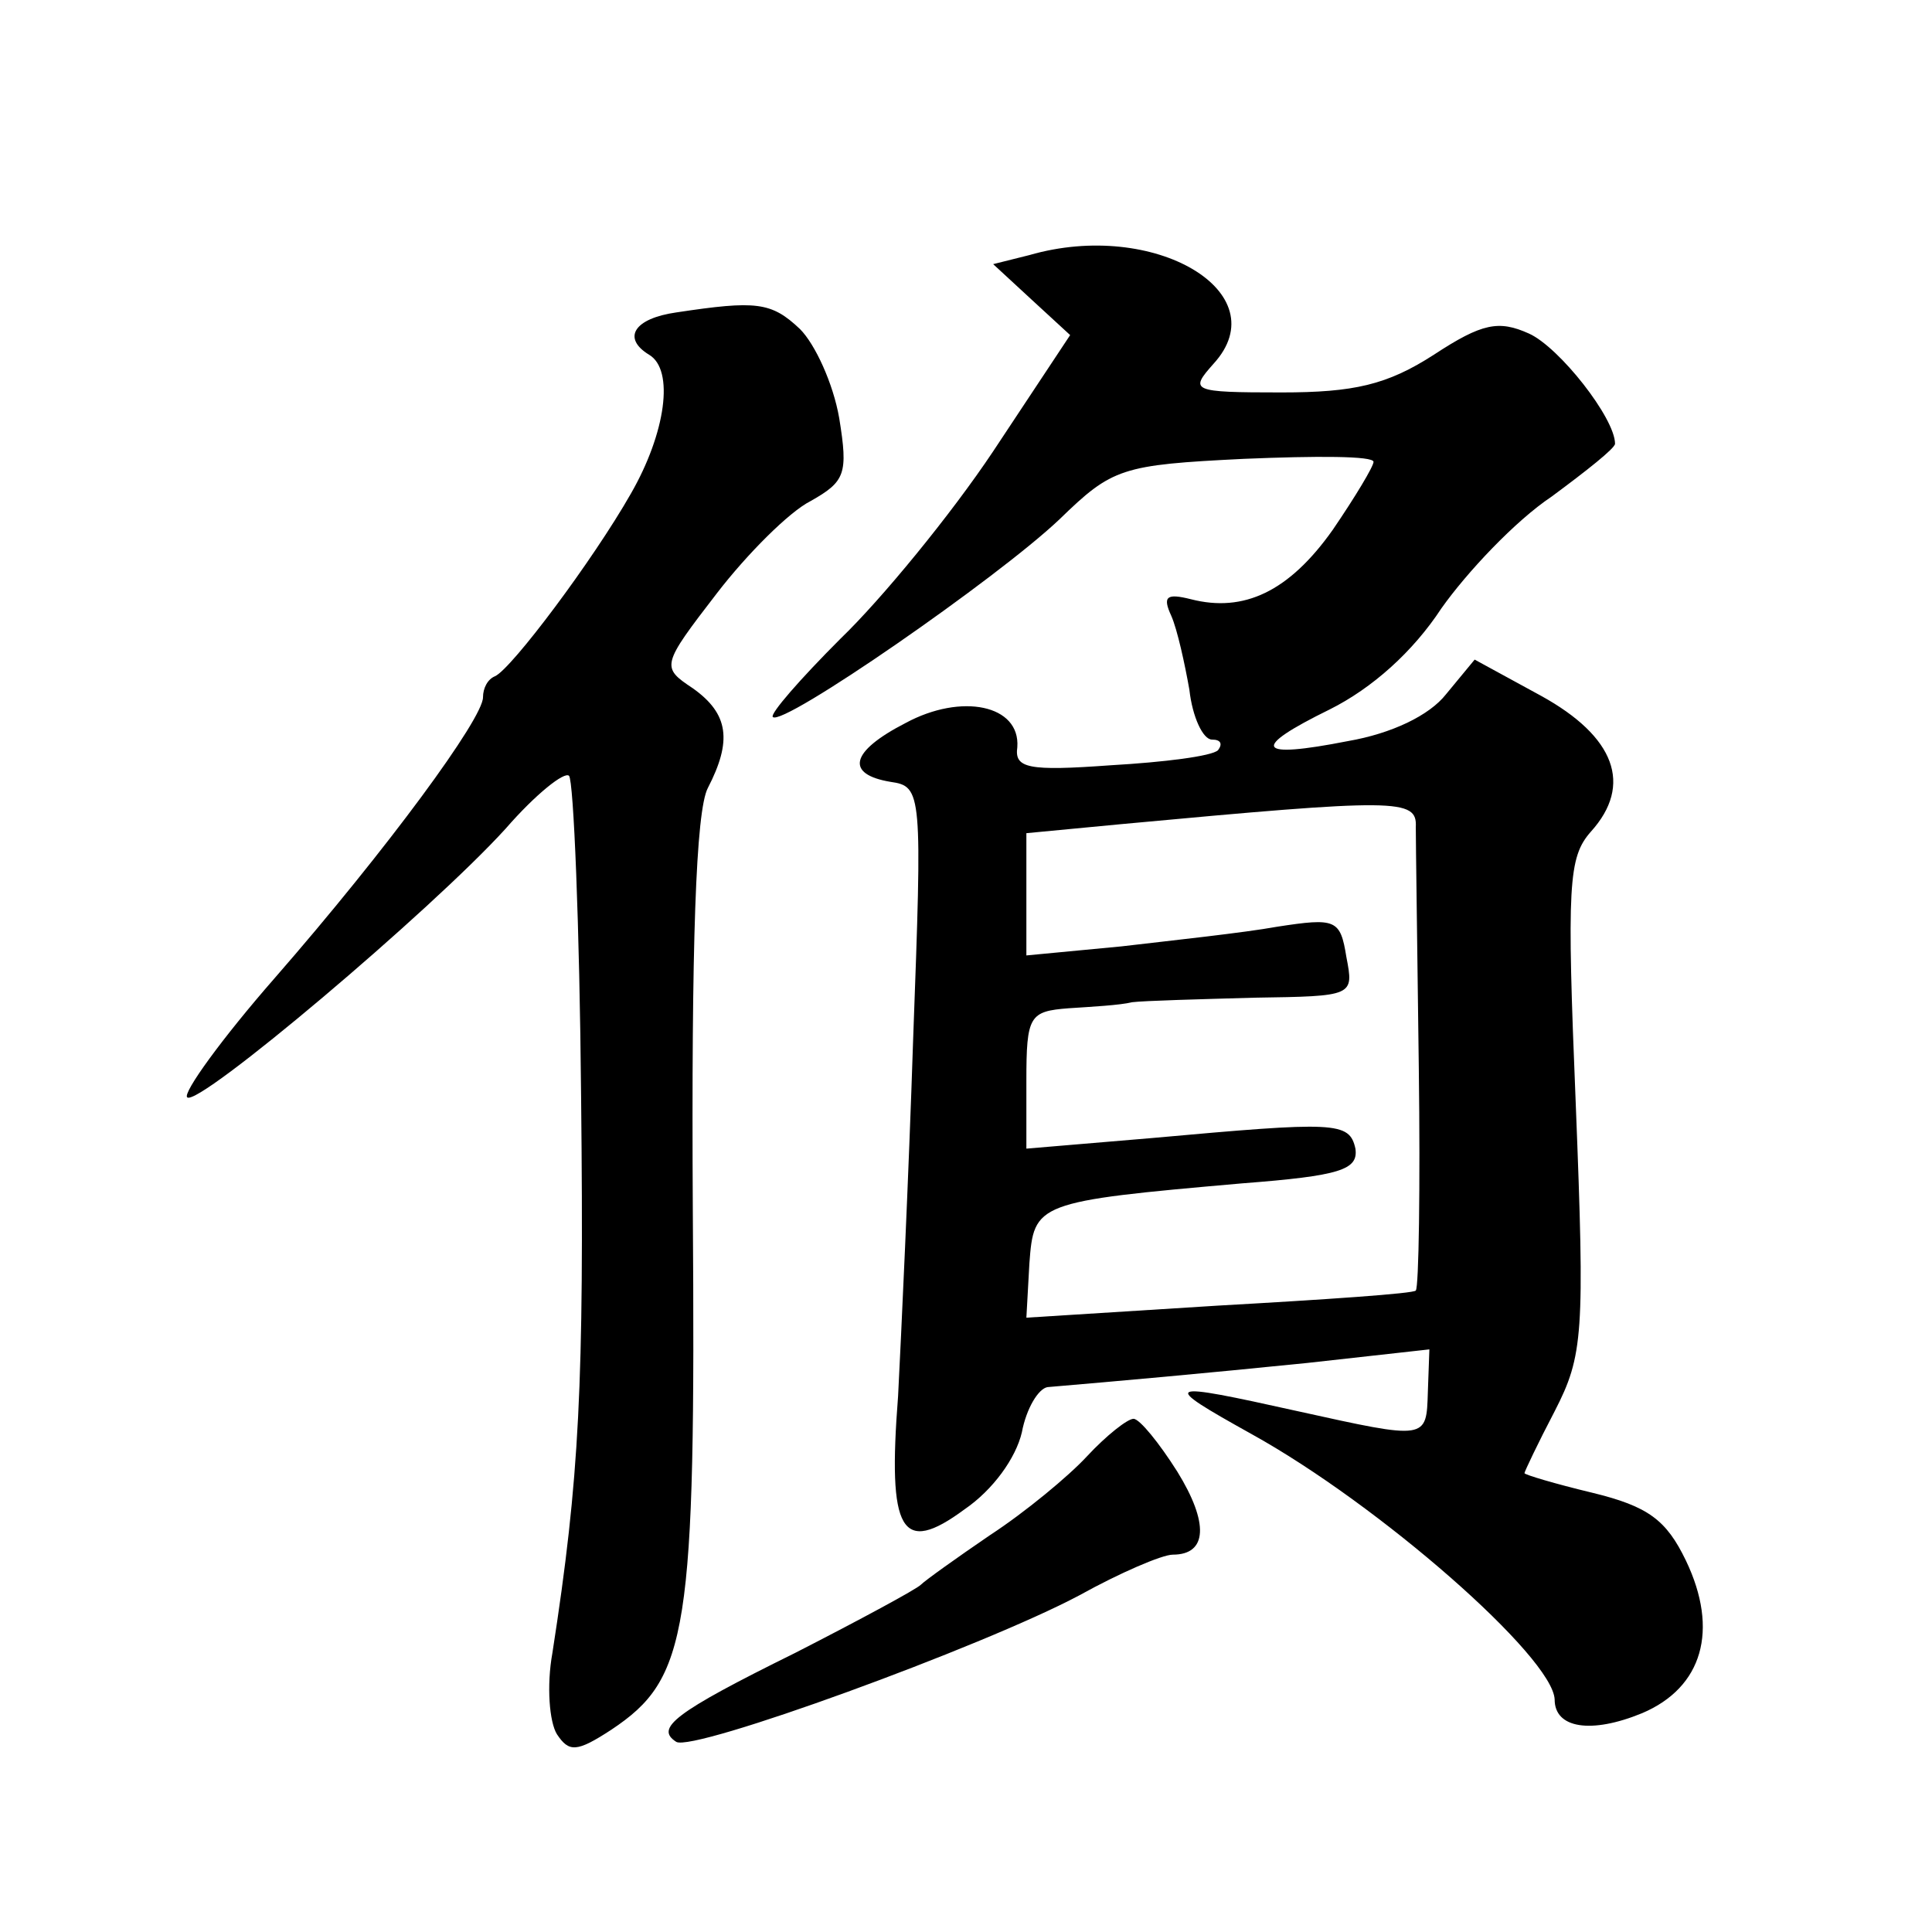
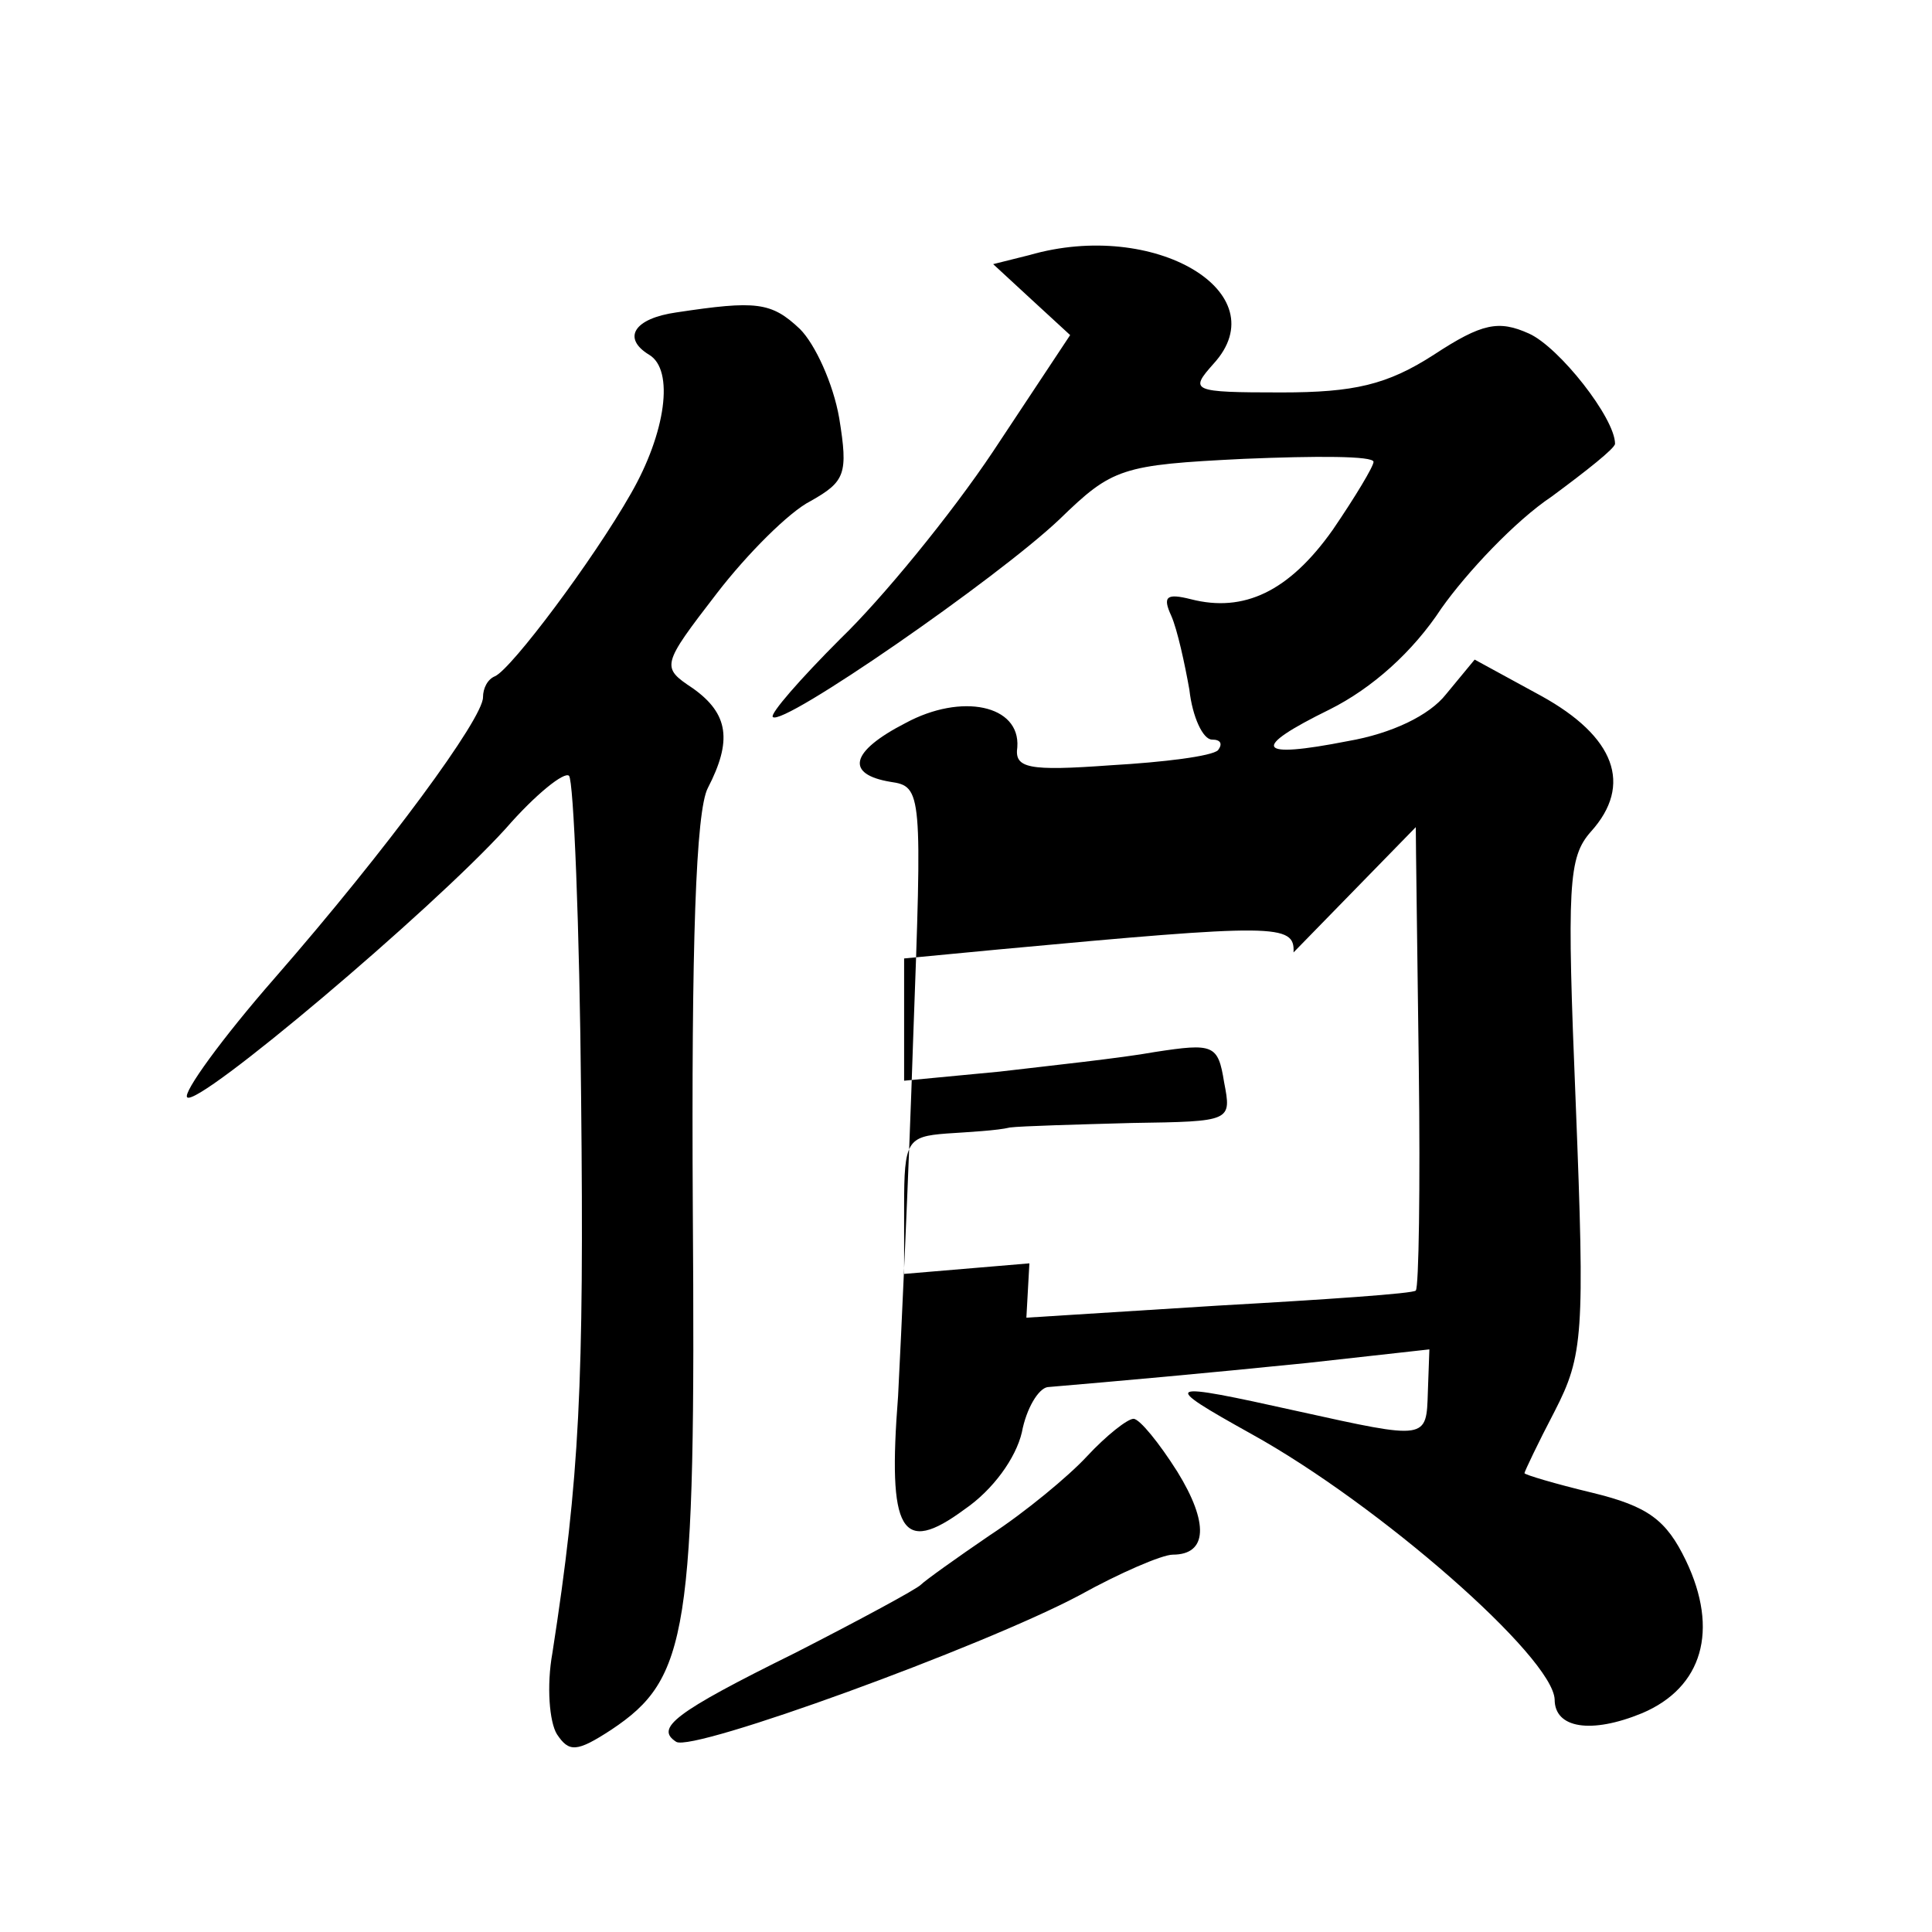
<svg xmlns="http://www.w3.org/2000/svg" version="1.0" width="128pt" height="128pt" viewBox="0 0 128 128" preserveAspectRatio="xMidYMid meet">
  <g transform="translate(0,128) scale(0.1,-0.1)" fill="#0" stroke="none">
-     <path d="M682 1111 l-24 -6 26 -24 25 -23 -51 -77 c-28 -42 -74 -98 -101 -124 -27 -27 -47 -50 -45 -52 6 -7 149 92 190 131 35 34 41 36 122 40 48 2 86 2 86 -2 0 -3 -12 -23 -27 -45 -29 -41 -59 -55 -94 -46 -16 4 -19 2 -13 -11 4 -9 9 -32 12 -49 2 -18 9 -33 15 -33 6 0 7 -3 4 -7 -4 -4 -36 -8 -71 -10 -55 -4 -64 -2 -62 12 2 28 -37 36 -74 16 -37 -19 -40 -34 -10 -39 21 -3 21 -7 15 -170 -3 -92 -8 -198 -10 -237 -7 -90 2 -106 44 -75 19 13 34 34 38 51 3 16 11 29 17 30 47 4 103 9 172 16 l81 9 -1 -28 c-1 -32 0 -32 -86 -13 -90 20 -92 19 -31 -15 85 -47 200 -148 201 -176 0 -19 24 -23 58 -9 40 17 51 55 29 101 -13 27 -25 36 -62 45 -25 6 -45 12 -45 13 0 1 9 20 20 41 19 37 20 51 14 203 -6 146 -5 164 10 181 28 31 16 63 -33 90 l-44 24 -19 -23 c-11 -14 -36 -26 -65 -31 -61 -12 -65 -5 -12 21 28 14 55 38 74 67 17 24 49 58 73 74 23 17 42 32 42 35 0 17 -37 64 -57 73 -20 9 -31 7 -63 -14 -31 -20 -53 -25 -101 -25 -60 0 -61 1 -45 19 43 47 -39 96 -122 72z m256 -379 c0 -10 1 -81 2 -160 1 -79 0 -145 -2 -147 -1 -2 -60 -6 -131 -10 l-127 -8 2 36 c3 40 4 41 141 53 65 5 77 9 75 23 -4 18 -13 18 -135 7 l-83 -7 0 45 c0 43 2 46 28 48 15 1 34 2 42 4 8 1 45 2 81 3 66 1 66 1 61 27 -4 25 -7 26 -46 20 -22 -4 -69 -9 -103 -13 l-63 -6 0 41 0 40 63 6 c183 17 196 17 195 -2z M448 1073 c-28 -4 -36 -17 -18 -28 17 -10 11 -52 -12 -92 -25 -44 -79 -116 -90 -121 -5 -2 -8 -8 -8 -14 0 -14 -63 -100 -138 -186 -35 -40 -61 -76 -58 -79 7 -7 162 124 211 178 20 23 39 38 42 35 3 -3 7 -99 8 -213 2 -190 -1 -252 -19 -368 -4 -22 -2 -46 3 -54 8 -12 13 -12 36 3 51 34 56 64 54 345 -1 175 2 264 10 279 16 31 14 49 -10 66 -21 14 -21 15 16 63 20 26 48 54 62 61 23 13 25 18 19 55 -4 23 -16 49 -26 59 -19 18 -29 19 -82 11z M720 315 c-12 -13 -41 -37 -64 -52 -22 -15 -43 -30 -46 -33 -3 -3 -40 -23 -83 -45 -81 -40 -93 -50 -79 -59 11 -7 203 63 267 97 27 15 55 27 62 27 23 0 24 21 3 55 -12 19 -25 35 -29 35 -4 0 -18 -11 -31 -25z" />
+     <path d="M682 1111 l-24 -6 26 -24 25 -23 -51 -77 c-28 -42 -74 -98 -101 -124 -27 -27 -47 -50 -45 -52 6 -7 149 92 190 131 35 34 41 36 122 40 48 2 86 2 86 -2 0 -3 -12 -23 -27 -45 -29 -41 -59 -55 -94 -46 -16 4 -19 2 -13 -11 4 -9 9 -32 12 -49 2 -18 9 -33 15 -33 6 0 7 -3 4 -7 -4 -4 -36 -8 -71 -10 -55 -4 -64 -2 -62 12 2 28 -37 36 -74 16 -37 -19 -40 -34 -10 -39 21 -3 21 -7 15 -170 -3 -92 -8 -198 -10 -237 -7 -90 2 -106 44 -75 19 13 34 34 38 51 3 16 11 29 17 30 47 4 103 9 172 16 l81 9 -1 -28 c-1 -32 0 -32 -86 -13 -90 20 -92 19 -31 -15 85 -47 200 -148 201 -176 0 -19 24 -23 58 -9 40 17 51 55 29 101 -13 27 -25 36 -62 45 -25 6 -45 12 -45 13 0 1 9 20 20 41 19 37 20 51 14 203 -6 146 -5 164 10 181 28 31 16 63 -33 90 l-44 24 -19 -23 c-11 -14 -36 -26 -65 -31 -61 -12 -65 -5 -12 21 28 14 55 38 74 67 17 24 49 58 73 74 23 17 42 32 42 35 0 17 -37 64 -57 73 -20 9 -31 7 -63 -14 -31 -20 -53 -25 -101 -25 -60 0 -61 1 -45 19 43 47 -39 96 -122 72z m256 -379 c0 -10 1 -81 2 -160 1 -79 0 -145 -2 -147 -1 -2 -60 -6 -131 -10 l-127 -8 2 36 l-83 -7 0 45 c0 43 2 46 28 48 15 1 34 2 42 4 8 1 45 2 81 3 66 1 66 1 61 27 -4 25 -7 26 -46 20 -22 -4 -69 -9 -103 -13 l-63 -6 0 41 0 40 63 6 c183 17 196 17 195 -2z M448 1073 c-28 -4 -36 -17 -18 -28 17 -10 11 -52 -12 -92 -25 -44 -79 -116 -90 -121 -5 -2 -8 -8 -8 -14 0 -14 -63 -100 -138 -186 -35 -40 -61 -76 -58 -79 7 -7 162 124 211 178 20 23 39 38 42 35 3 -3 7 -99 8 -213 2 -190 -1 -252 -19 -368 -4 -22 -2 -46 3 -54 8 -12 13 -12 36 3 51 34 56 64 54 345 -1 175 2 264 10 279 16 31 14 49 -10 66 -21 14 -21 15 16 63 20 26 48 54 62 61 23 13 25 18 19 55 -4 23 -16 49 -26 59 -19 18 -29 19 -82 11z M720 315 c-12 -13 -41 -37 -64 -52 -22 -15 -43 -30 -46 -33 -3 -3 -40 -23 -83 -45 -81 -40 -93 -50 -79 -59 11 -7 203 63 267 97 27 15 55 27 62 27 23 0 24 21 3 55 -12 19 -25 35 -29 35 -4 0 -18 -11 -31 -25z" />
  </g>
</svg>